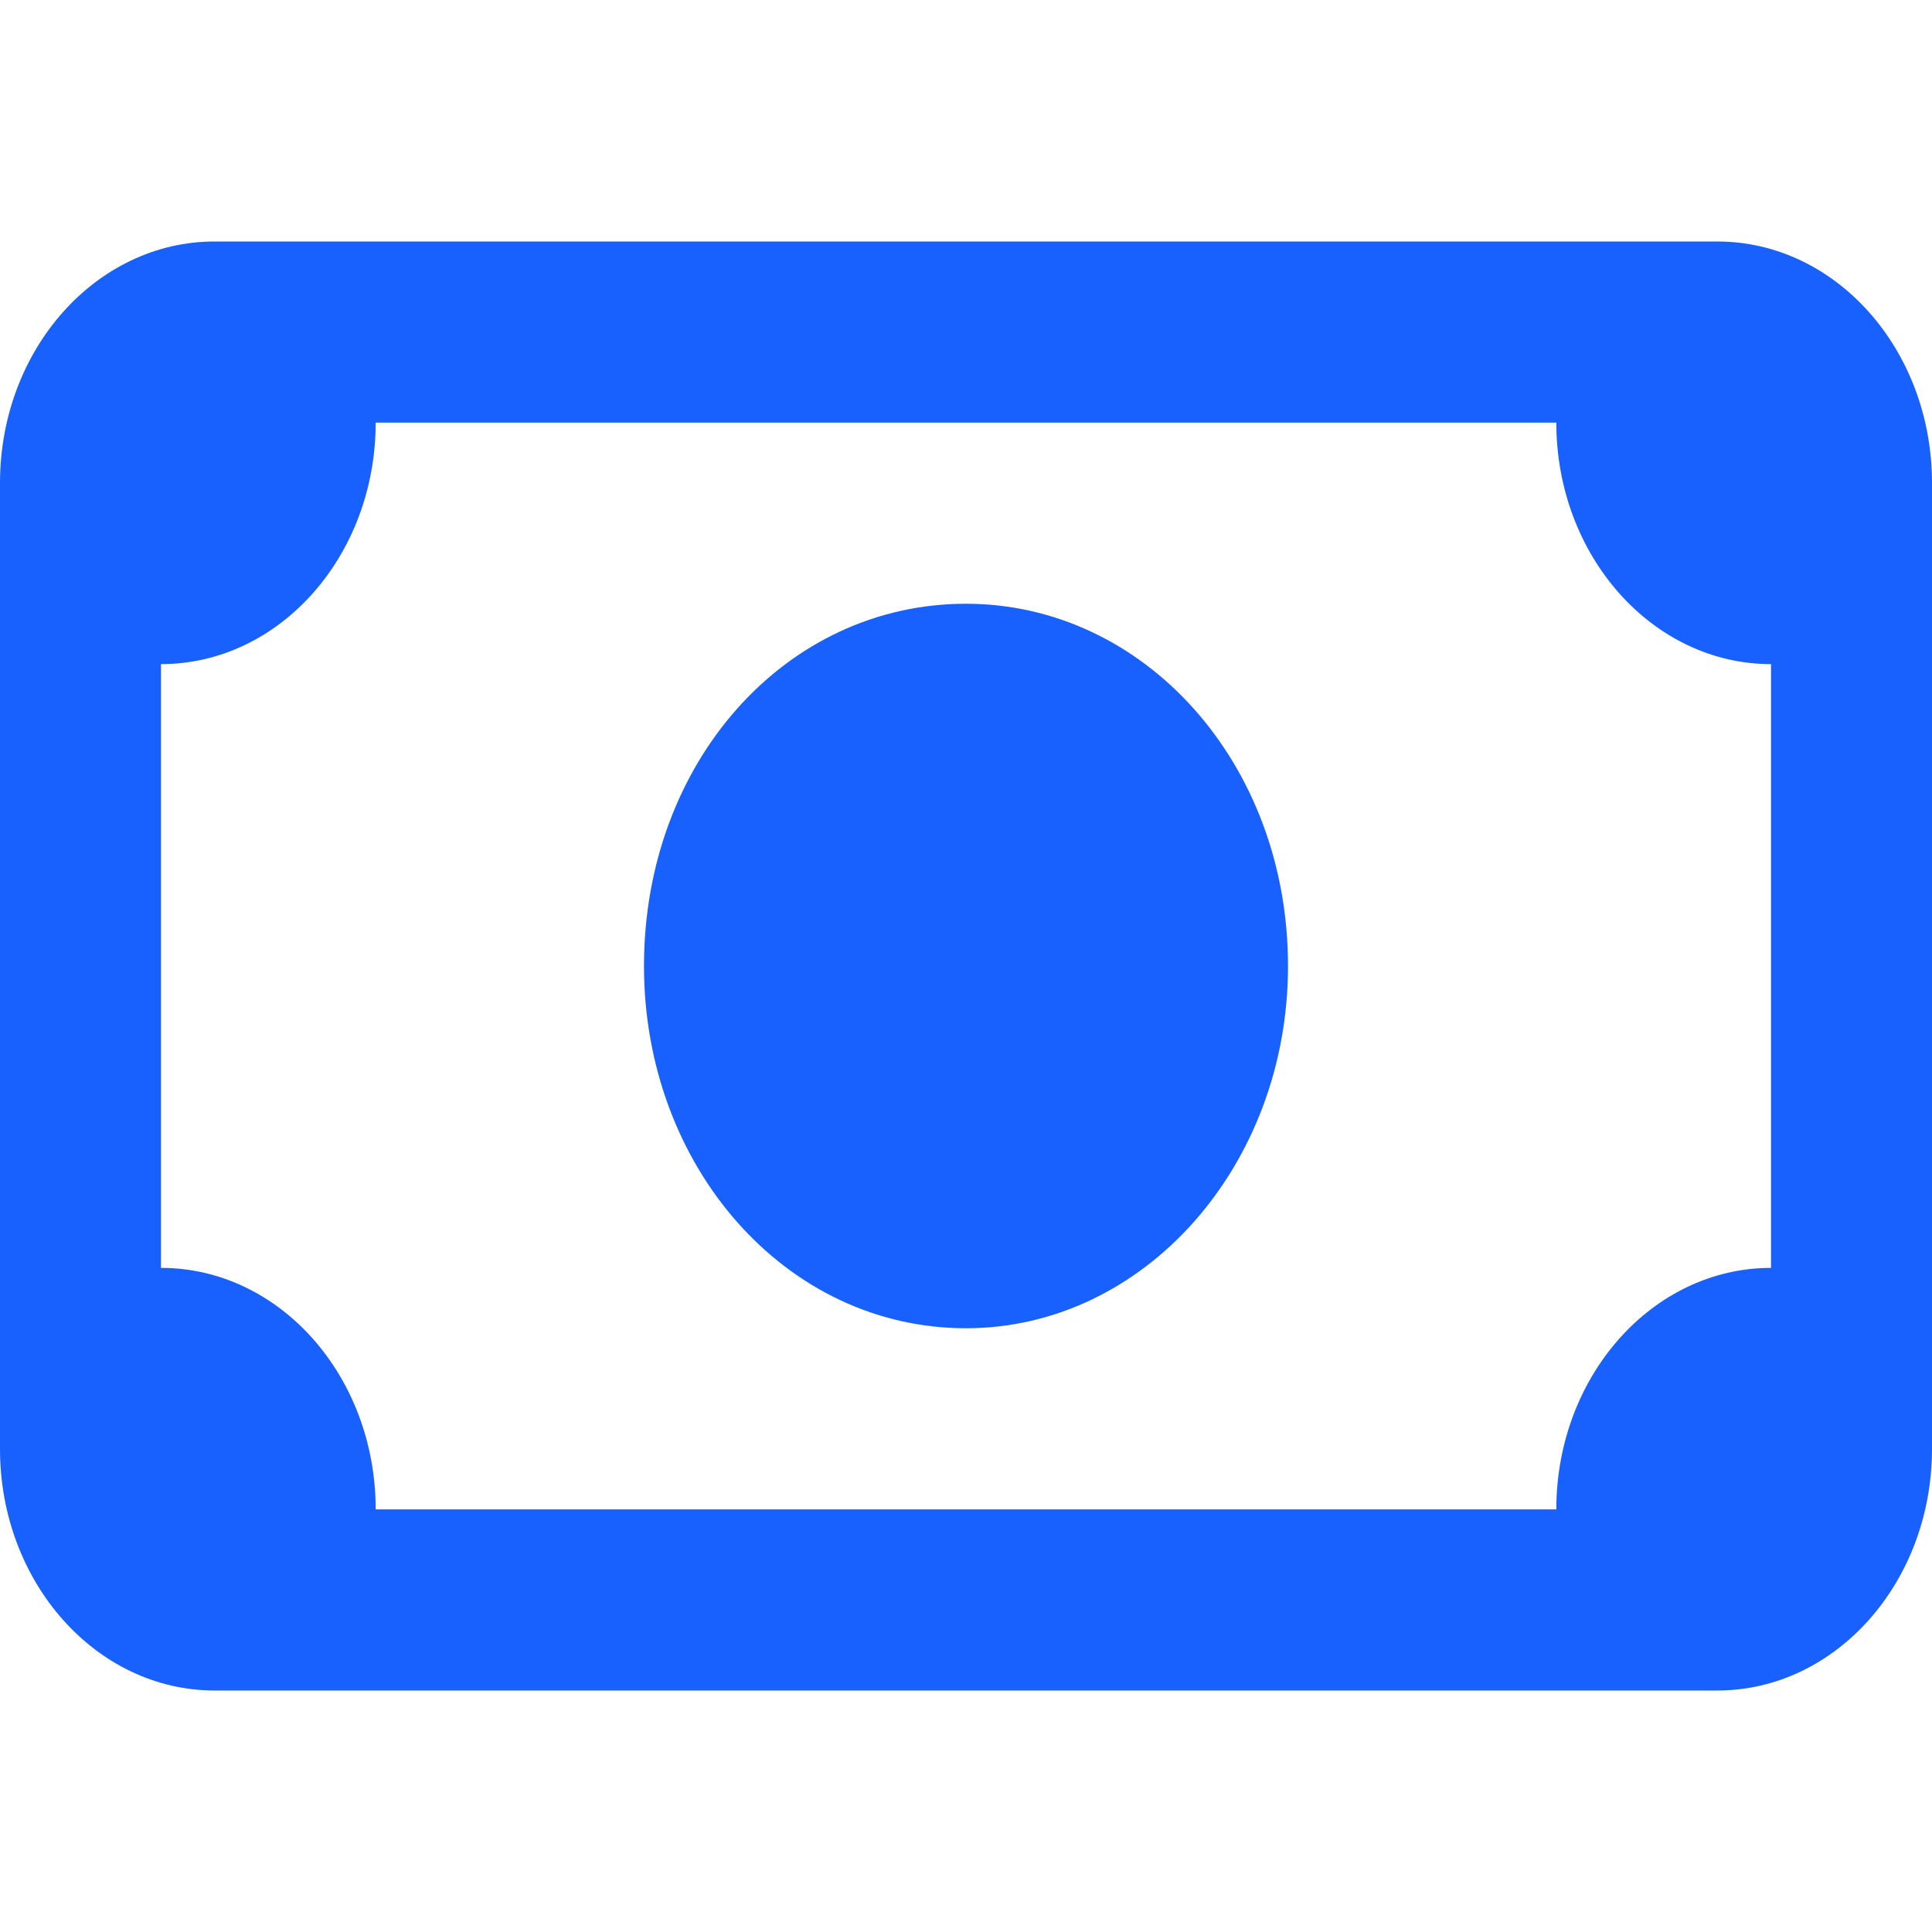
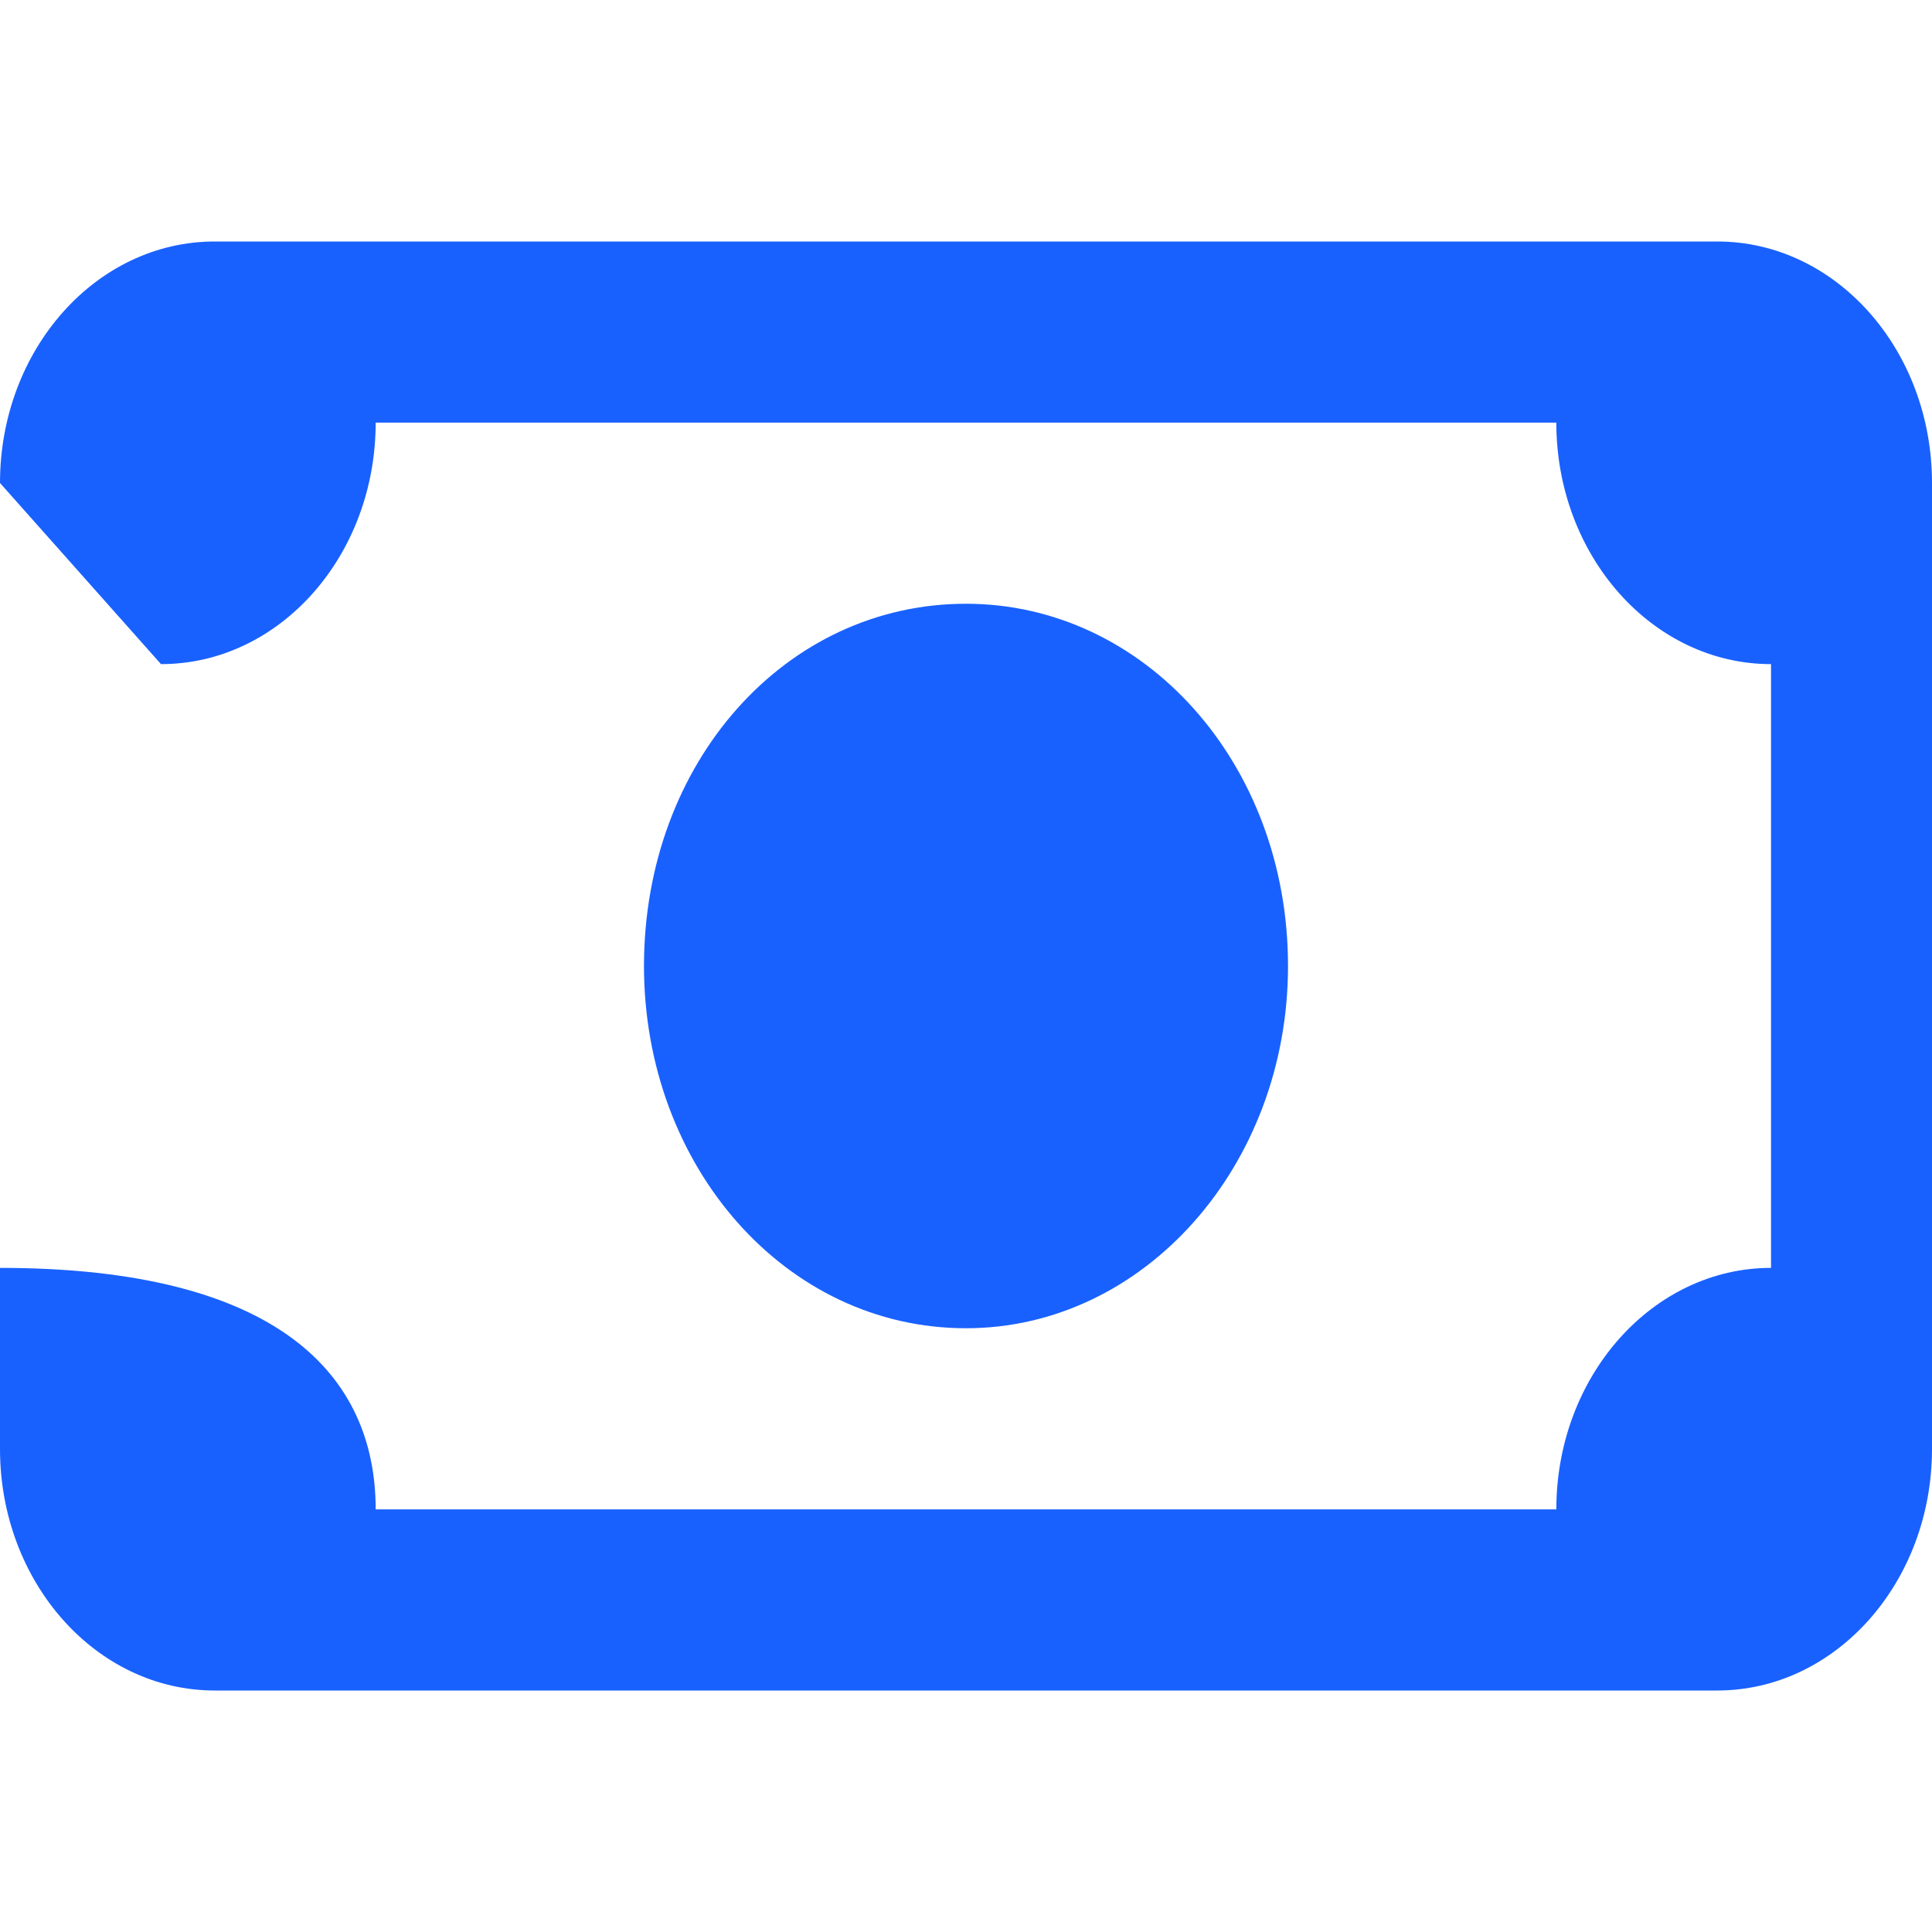
<svg xmlns="http://www.w3.org/2000/svg" width="40" height="40" viewBox="0 0 40 40" fill="none">
-   <path d="M13.333 20C13.333 15.789 16.257 12.5 20 12.5C23.681 12.5 26.667 15.789 26.667 20C26.667 24.141 23.681 27.5 20 27.5C16.257 27.5 13.333 24.141 13.333 20ZM0 10C0 7.238 1.99 5 4.444 5H35.556C38.007 5 40 7.238 40 10V30C40 32.758 38.007 35 35.556 35H4.444C1.99 35 0 32.758 0 30V10ZM3.333 13.75V26.25C5.788 26.25 7.778 28.492 7.778 31.25H32.222C32.222 28.492 34.215 26.25 36.667 26.25V13.75C34.215 13.75 32.222 11.508 32.222 8.75H7.778C7.778 11.508 5.788 13.75 3.333 13.75Z" fill="#1961FF" />
+   <path d="M13.333 20C13.333 15.789 16.257 12.5 20 12.5C23.681 12.5 26.667 15.789 26.667 20C26.667 24.141 23.681 27.5 20 27.5C16.257 27.5 13.333 24.141 13.333 20ZM0 10C0 7.238 1.99 5 4.444 5H35.556C38.007 5 40 7.238 40 10V30C40 32.758 38.007 35 35.556 35H4.444C1.99 35 0 32.758 0 30V10ZV26.25C5.788 26.25 7.778 28.492 7.778 31.25H32.222C32.222 28.492 34.215 26.25 36.667 26.25V13.75C34.215 13.75 32.222 11.508 32.222 8.75H7.778C7.778 11.508 5.788 13.75 3.333 13.75Z" fill="#1961FF" />
</svg>